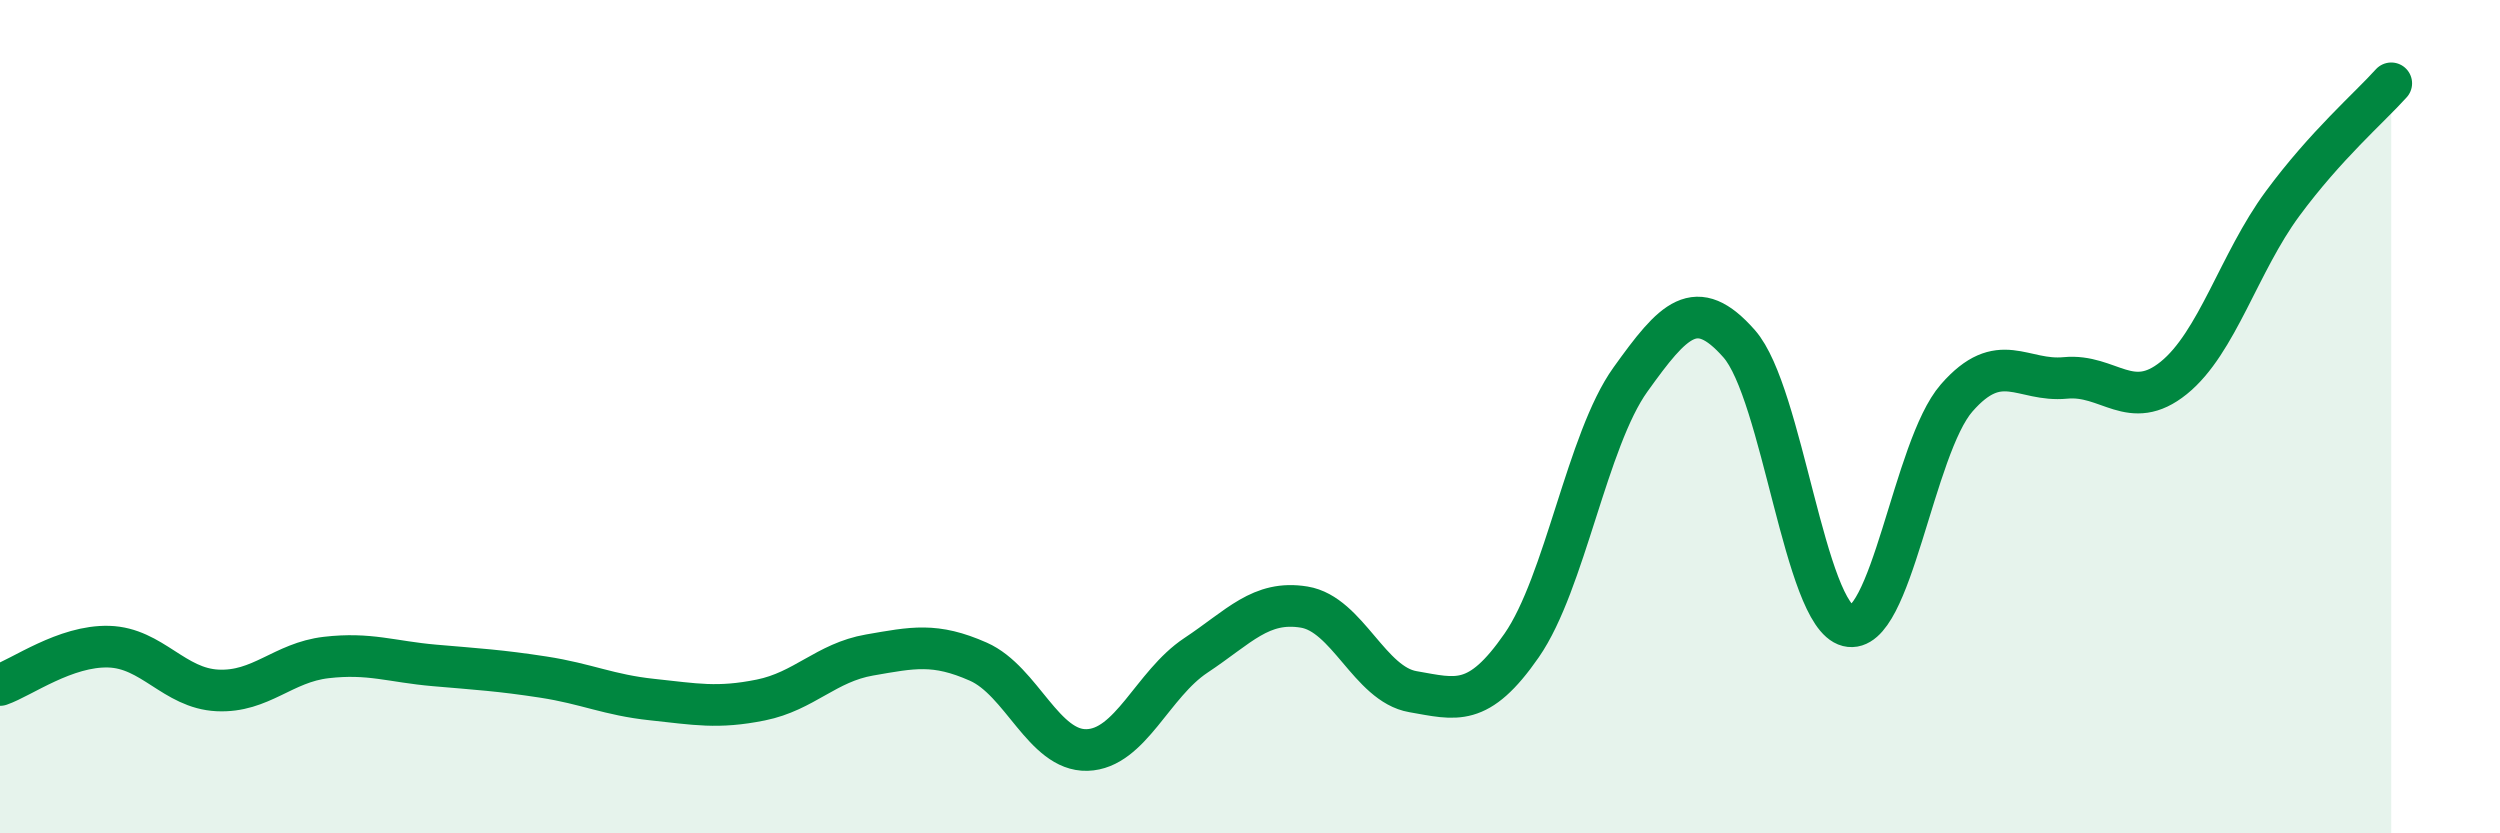
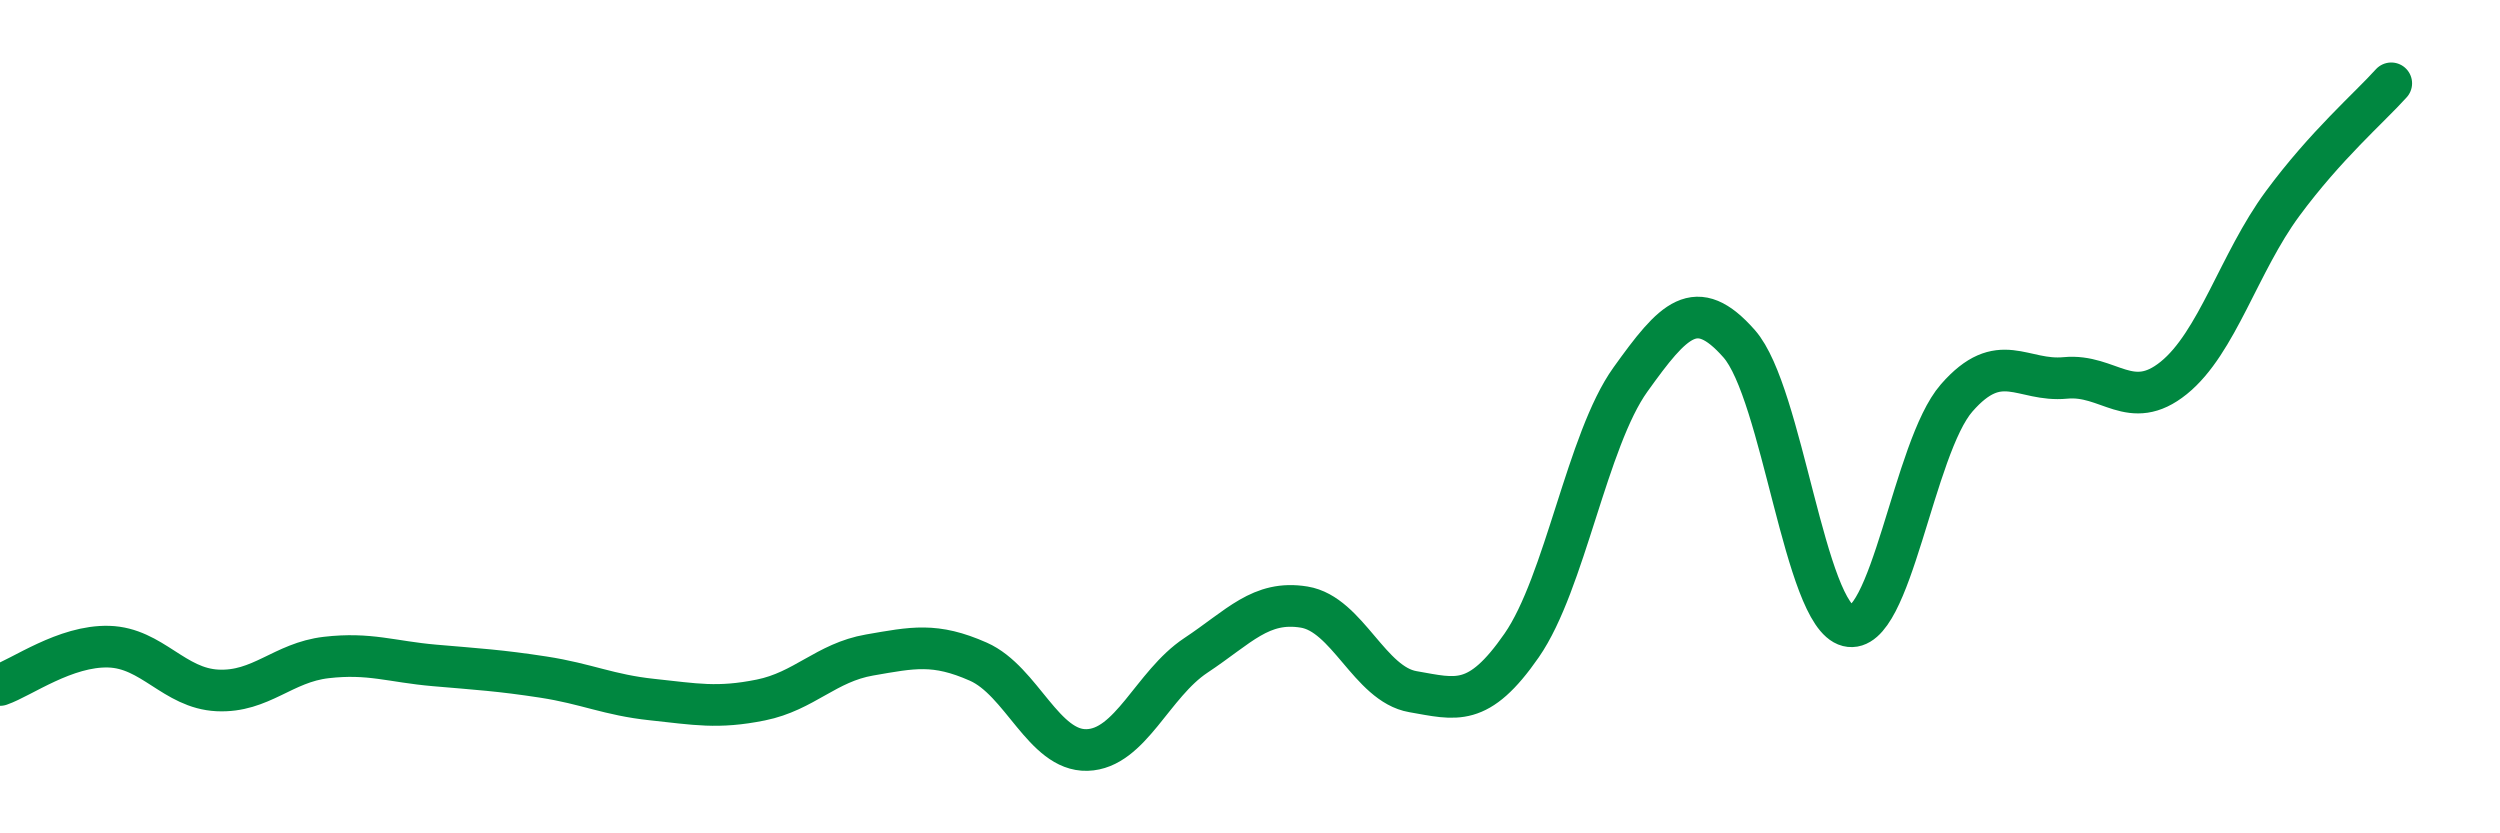
<svg xmlns="http://www.w3.org/2000/svg" width="60" height="20" viewBox="0 0 60 20">
-   <path d="M 0,16.44 C 0.52,16.26 1.57,15.49 2.61,15.52 C 3.65,15.55 4.18,16.52 5.22,16.57 C 6.26,16.62 6.79,15.9 7.83,15.78 C 8.87,15.66 9.39,15.88 10.43,15.97 C 11.47,16.06 12,16.09 13.04,16.25 C 14.08,16.41 14.61,16.68 15.65,16.79 C 16.69,16.9 17.22,17.01 18.26,16.8 C 19.3,16.59 19.83,15.9 20.87,15.72 C 21.91,15.54 22.44,15.42 23.48,15.88 C 24.52,16.34 25.05,18.03 26.09,18 C 27.13,17.97 27.66,16.42 28.7,15.73 C 29.74,15.04 30.26,14.4 31.3,14.57 C 32.34,14.74 32.87,16.42 33.91,16.6 C 34.95,16.78 35.48,16.99 36.52,15.49 C 37.56,13.99 38.09,10.56 39.13,9.11 C 40.17,7.66 40.7,7.07 41.74,8.25 C 42.78,9.43 43.31,14.76 44.35,15.02 C 45.39,15.28 45.92,10.74 46.96,9.55 C 48,8.36 48.53,9.17 49.57,9.07 C 50.61,8.97 51.13,9.91 52.17,9.07 C 53.21,8.23 53.74,6.3 54.78,4.89 C 55.82,3.48 56.87,2.58 57.39,2L57.39 20L0 20Z" fill="#008740" opacity="0.1" stroke-linecap="round" stroke-linejoin="round" />
  <path d="M 0,16.44 C 0.52,16.26 1.57,15.49 2.61,15.52 C 3.65,15.55 4.18,16.52 5.22,16.57 C 6.26,16.62 6.79,15.9 7.83,15.78 C 8.87,15.66 9.39,15.88 10.43,15.97 C 11.47,16.06 12,16.09 13.04,16.25 C 14.08,16.41 14.61,16.68 15.65,16.79 C 16.69,16.9 17.22,17.01 18.26,16.8 C 19.3,16.59 19.83,15.9 20.87,15.72 C 21.91,15.54 22.44,15.42 23.48,15.88 C 24.52,16.34 25.05,18.03 26.09,18 C 27.13,17.97 27.66,16.42 28.7,15.73 C 29.74,15.04 30.26,14.4 31.3,14.57 C 32.34,14.74 32.87,16.42 33.91,16.6 C 34.95,16.78 35.48,16.99 36.52,15.49 C 37.56,13.99 38.09,10.56 39.13,9.11 C 40.17,7.66 40.7,7.07 41.74,8.25 C 42.78,9.43 43.31,14.76 44.35,15.02 C 45.39,15.28 45.92,10.74 46.96,9.55 C 48,8.36 48.53,9.17 49.57,9.07 C 50.61,8.97 51.13,9.91 52.17,9.07 C 53.21,8.23 53.74,6.3 54.78,4.89 C 55.82,3.48 56.87,2.58 57.39,2" stroke="#008740" stroke-width="1" fill="none" stroke-linecap="round" stroke-linejoin="round" />
</svg>